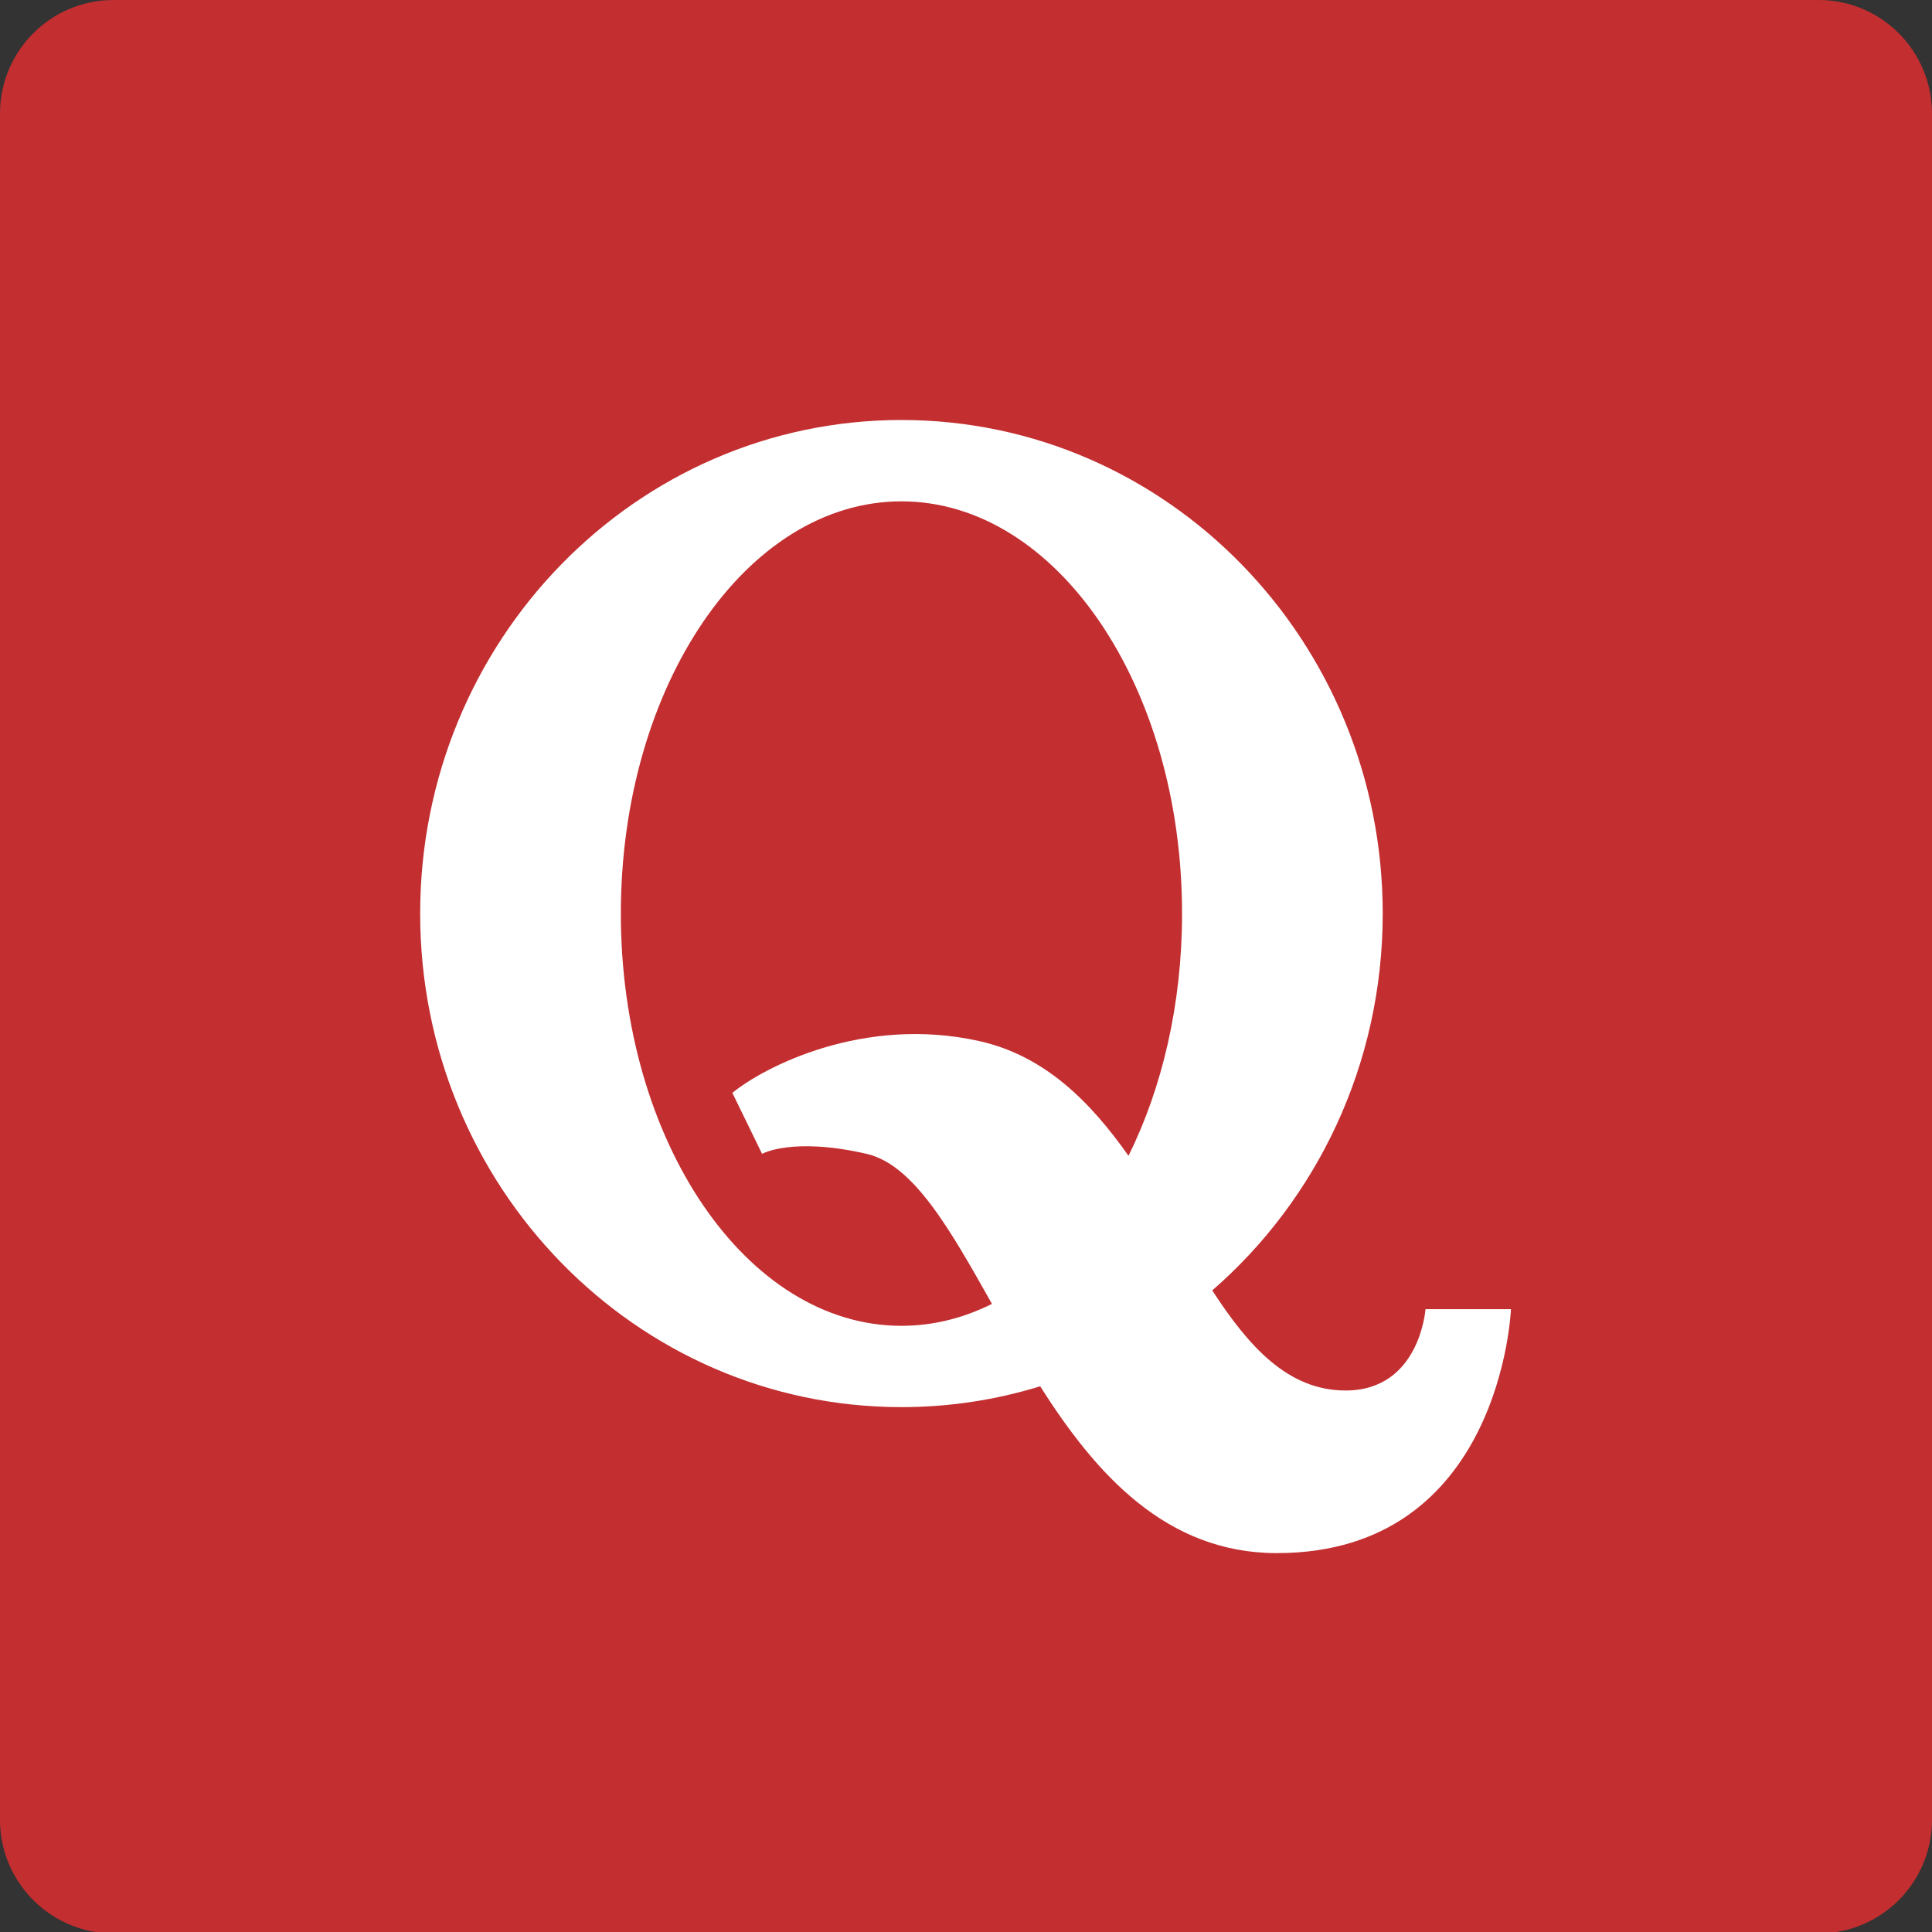
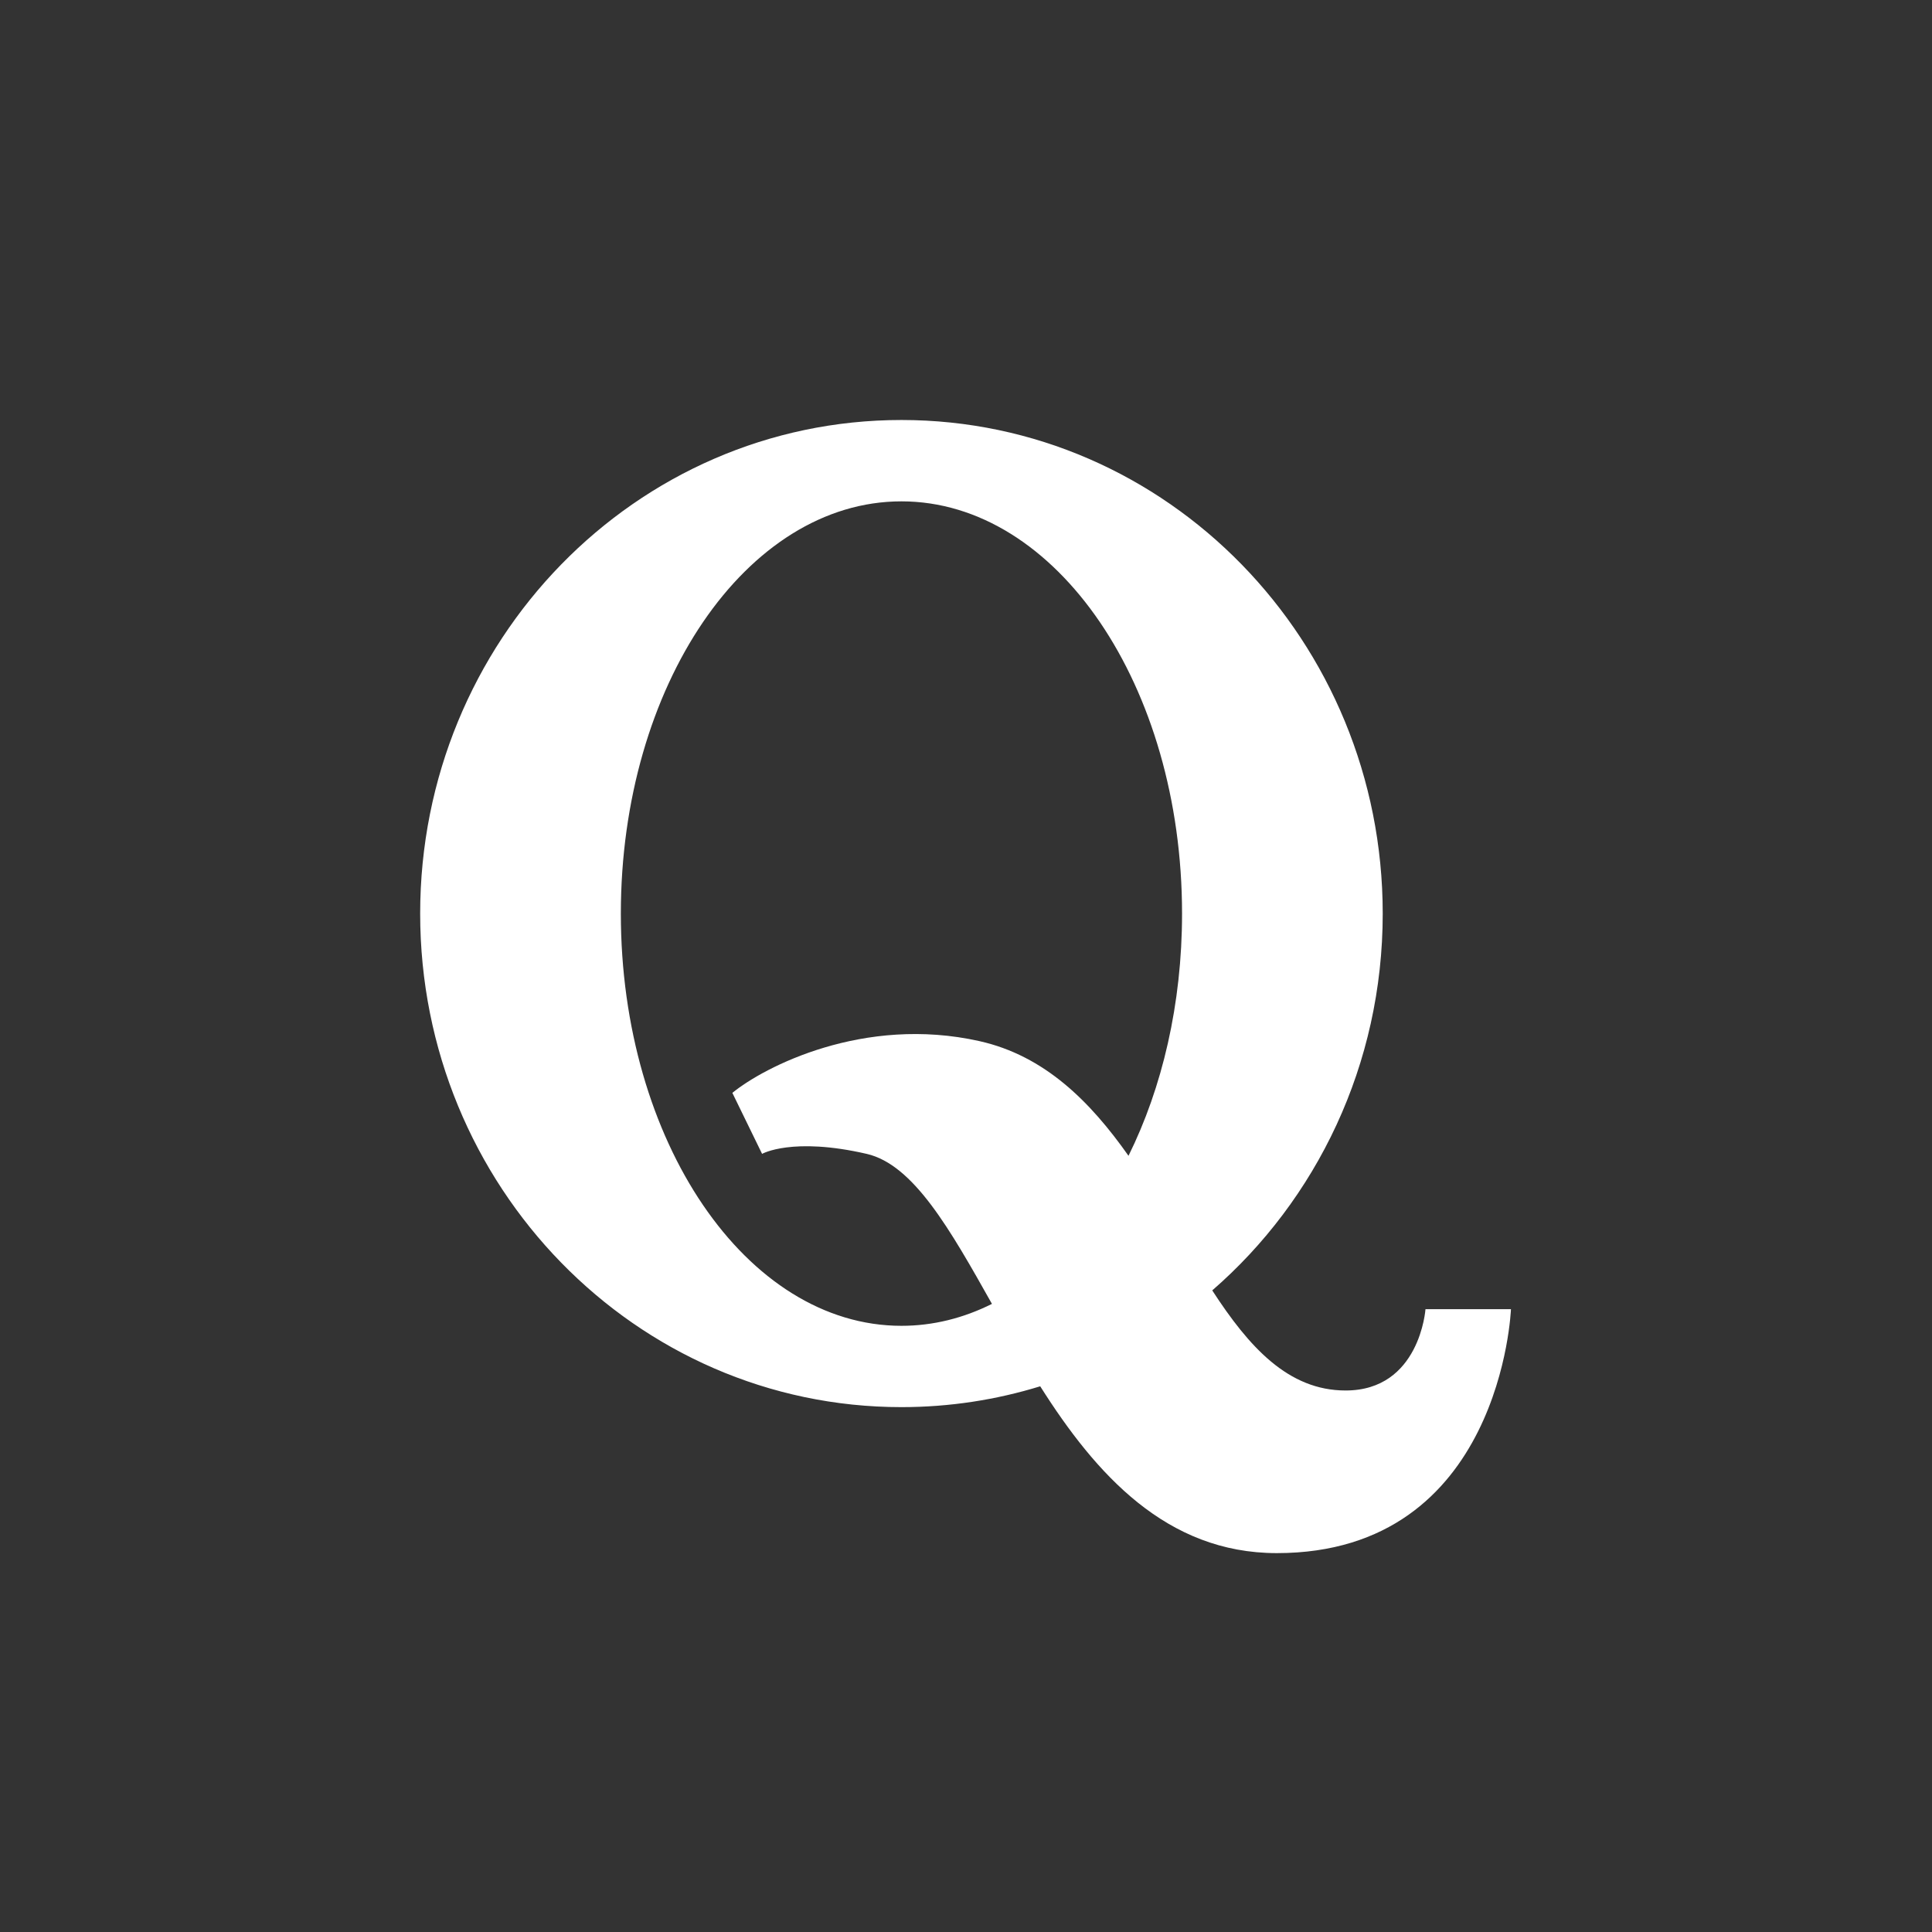
<svg xmlns="http://www.w3.org/2000/svg" width="46px" height="46px" viewBox="0 0 46 46" version="1.1">
  <rect x="0" y="0" width="46" height="46" fill="#333333" stroke="none" />
  <desc>Created with Sketch.</desc>
  <defs />
  <g id="Apps" stroke="none" stroke-width="1" fill="none" fill-rule="evenodd">
    <g id="up-to-July-2018-Copy" transform="translate(-564, -1033)">
      <g id="quora-icon" transform="translate(564, 1033)">
-         <path d="M0,43.336 L0,2.697 C0.004,1.21 1.208,0.004 2.695,0 L43.306,0 C44.792,0.004 45.996,1.21 46,2.697 L46,43.336 C45.996,44.682 45.011,45.796 43.723,46 L2.278,46 C0.99,45.796 0.004,44.682 0,43.336 Z" id="Clip-5" fill="#C32E30" />
        <g id="quora" transform="translate(10, 10)" fill="#FFFFFF" fill-rule="nonzero">
          <path d="M23.94,21.171 C23.94,21.171 23.807,23.107 22.038,23.107 C20.671,23.107 19.737,22.07 18.863,20.724 C21.346,18.568 22.922,15.349 22.922,11.752 C22.922,5.261 17.792,0 11.463,0 C5.134,0 0.004,5.261 0.004,11.752 C0.004,18.242 5.134,23.503 11.463,23.503 C12.612,23.503 13.72,23.329 14.767,23.007 C16.09,25.099 17.77,26.979 20.4,26.979 C25.754,26.979 25.975,21.171 25.975,21.171 L23.94,21.171 L23.94,21.171 Z M11.463,21.567 C7.773,21.567 4.782,17.172 4.782,11.752 C4.782,6.331 7.773,1.937 11.463,1.937 C15.153,1.937 18.144,6.331 18.144,11.752 C18.144,13.907 17.671,15.9 16.869,17.519 C15.963,16.233 14.876,15.137 13.321,14.789 C10.564,14.17 8.189,15.405 7.437,16.021 L8.145,17.473 C8.145,17.473 8.86,17.064 10.635,17.473 C11.753,17.731 12.622,19.274 13.618,21.045 C12.942,21.383 12.217,21.567 11.463,21.567 Z" id="Shape" />
        </g>
      </g>
    </g>
  </g>
</svg>